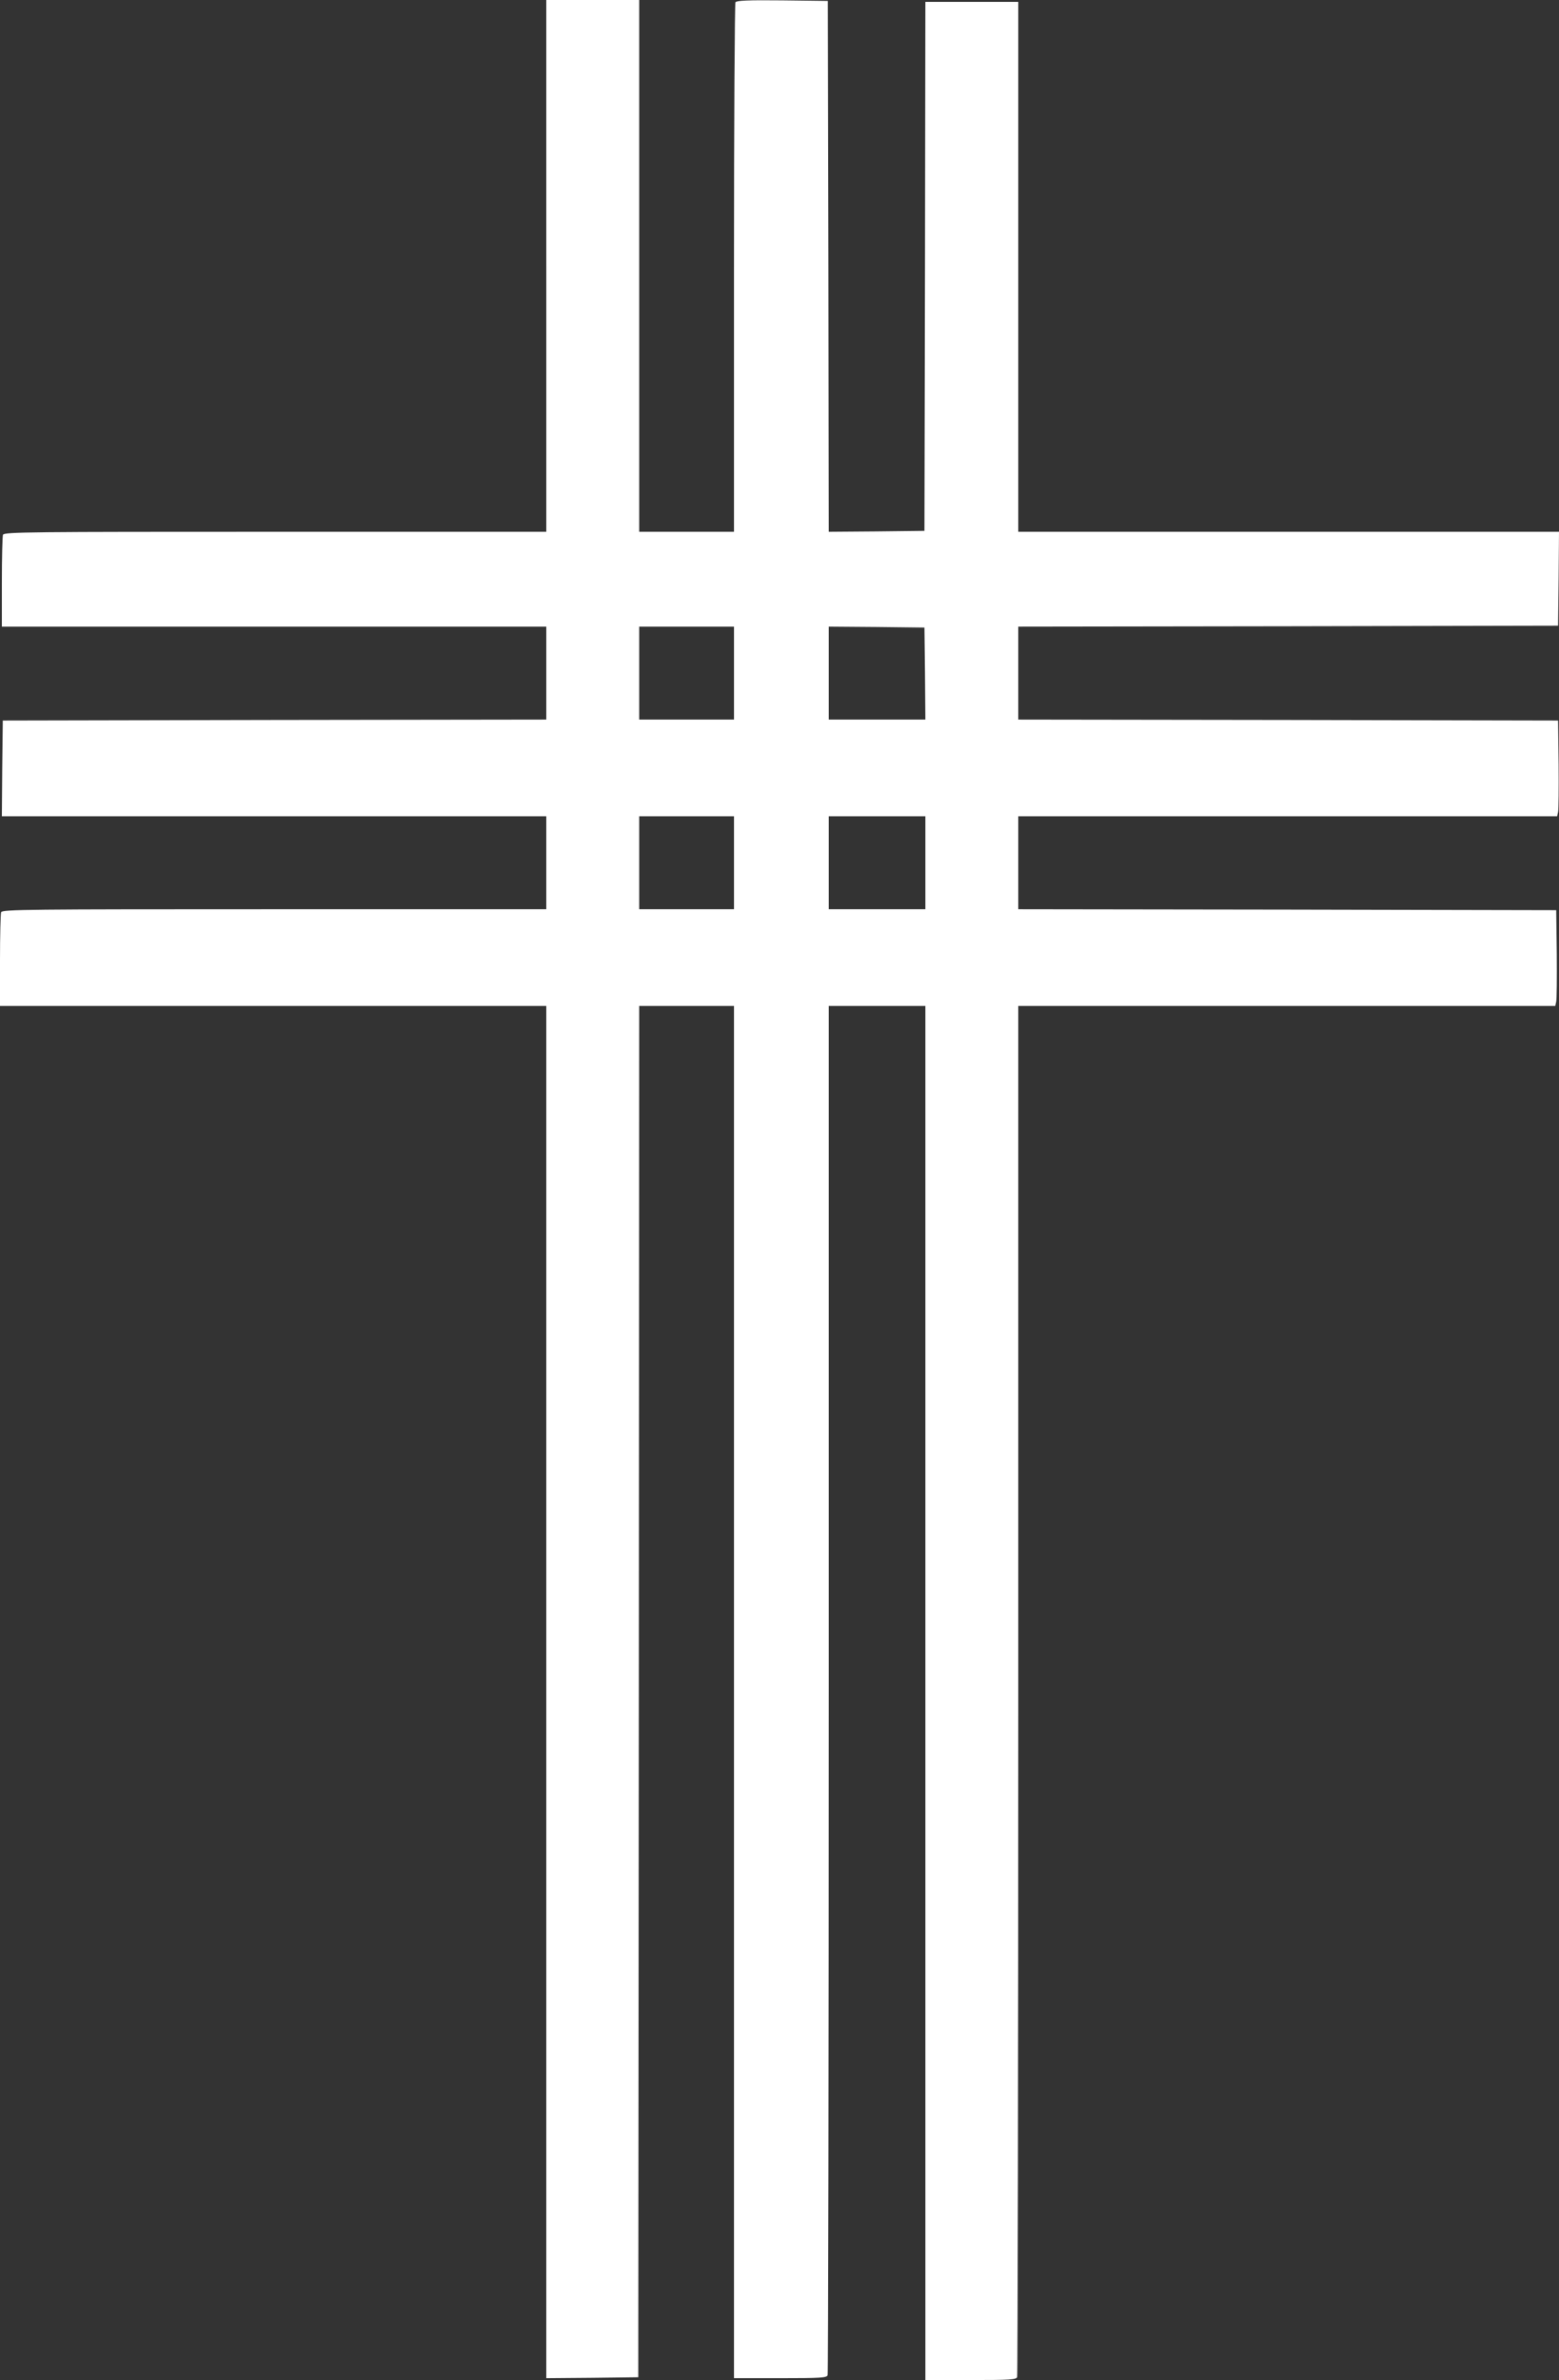
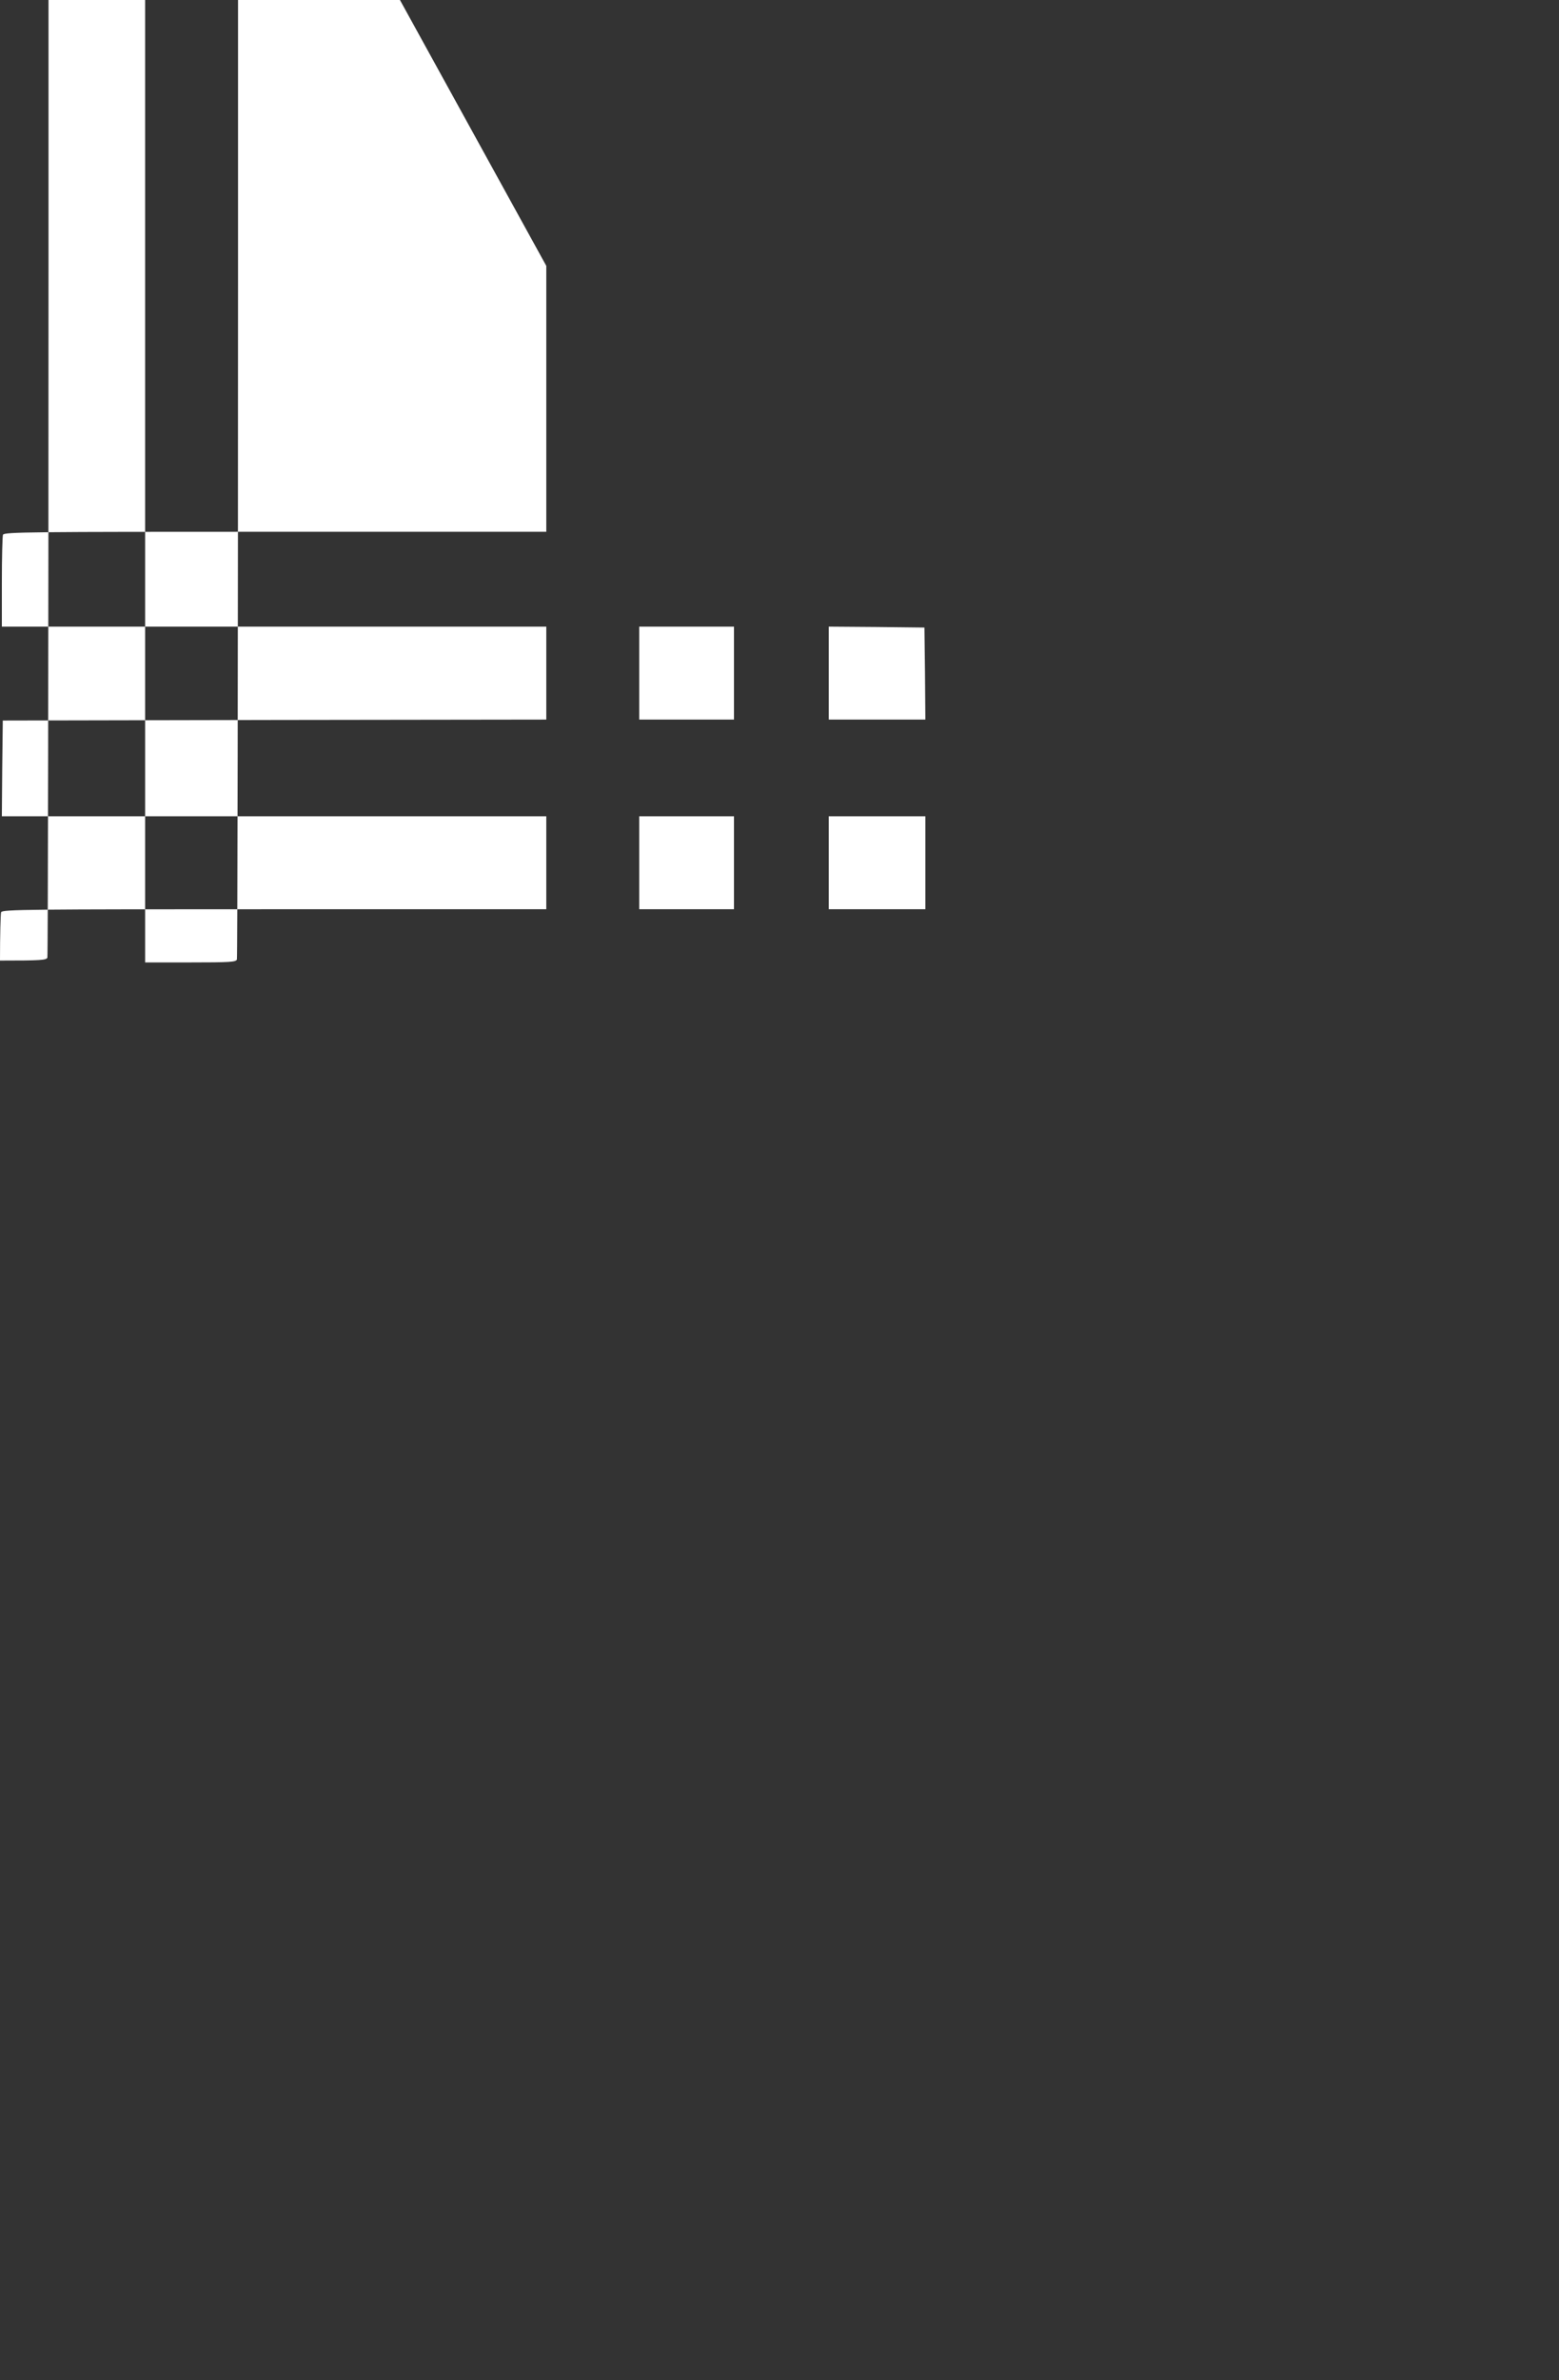
<svg xmlns="http://www.w3.org/2000/svg" version="1.0" width="839pt" height="1280pt" viewBox="0 0 839 1280" preserveAspectRatio="xMidYMid meet">
  <rect x="0" y="0" width="839" height="1280" fill="#333333" stroke="none" />
  <g transform="translate(0,1280) scale(0.1,-0.1)" fill="#ffffff" stroke="none">
-     <path d="M2940 11370 l0 -1430 -1459 0 c-1321 0 -1459 -1 -1465 -16 -3 -9 -6 -123 -6 -255 l0 -239 1465 0 1465 0 0 -250 0 -250 -1462 -2 -1463 -3 -3 -257 -2 -258 1465 0 1465 0 0 -250 0 -250 -1464 0 c-1326 0 -1464 -1 -1470 -16 -3 -9 -6 -126 -6 -260 l0 -244 1470 0 1470 0 0 -3690 0 -3690 248 2 247 3 3 3687 2 3688 255 0 255 0 0 -3690 0 -3690 249 0 c218 0 250 2 255 16 3 9 6 1669 6 3690 l0 3674 260 0 260 0 0 -3695 0 -3695 244 0 c213 0 245 2 250 16 3 9 6 1671 6 3695 l0 3679 1445 0 1445 0 5 23 c3 12 4 128 3 257 l-3 235 -1447 3 -1448 2 0 250 0 250 1450 0 1450 0 5 23 c3 12 4 128 3 257 l-3 235 -1452 3 -1453 2 0 250 0 250 1453 2 1452 3 3 253 2 252 -1455 0 -1455 0 0 1425 0 1425 -250 0 -250 0 -2 -1422 -3 -1423 -257 -3 -258 -2 -2 1427 -3 1428 -244 3 c-189 2 -246 -1 -253 -10 -4 -7 -8 -651 -8 -1430 l0 -1418 -255 0 -255 0 0 1430 0 1430 -250 0 -250 0 0 -1430z m1010 -2190 l0 -250 -255 0 -255 0 0 250 0 250 255 0 255 0 0 -250z m1028 -2 l2 -248 -260 0 -260 0 0 250 0 250 258 -2 257 -3 3 -247z m-1028 -1018 l0 -250 -255 0 -255 0 0 250 0 250 255 0 255 0 0 -250z m1030 0 l0 -250 -260 0 -260 0 0 250 0 250 260 0 260 0 0 -250z" />
+     <path d="M2940 11370 l0 -1430 -1459 0 c-1321 0 -1459 -1 -1465 -16 -3 -9 -6 -123 -6 -255 l0 -239 1465 0 1465 0 0 -250 0 -250 -1462 -2 -1463 -3 -3 -257 -2 -258 1465 0 1465 0 0 -250 0 -250 -1464 0 c-1326 0 -1464 -1 -1470 -16 -3 -9 -6 -126 -6 -260 c218 0 250 2 255 16 3 9 6 1669 6 3690 l0 3674 260 0 260 0 0 -3695 0 -3695 244 0 c213 0 245 2 250 16 3 9 6 1671 6 3695 l0 3679 1445 0 1445 0 5 23 c3 12 4 128 3 257 l-3 235 -1447 3 -1448 2 0 250 0 250 1450 0 1450 0 5 23 c3 12 4 128 3 257 l-3 235 -1452 3 -1453 2 0 250 0 250 1453 2 1452 3 3 253 2 252 -1455 0 -1455 0 0 1425 0 1425 -250 0 -250 0 -2 -1422 -3 -1423 -257 -3 -258 -2 -2 1427 -3 1428 -244 3 c-189 2 -246 -1 -253 -10 -4 -7 -8 -651 -8 -1430 l0 -1418 -255 0 -255 0 0 1430 0 1430 -250 0 -250 0 0 -1430z m1010 -2190 l0 -250 -255 0 -255 0 0 250 0 250 255 0 255 0 0 -250z m1028 -2 l2 -248 -260 0 -260 0 0 250 0 250 258 -2 257 -3 3 -247z m-1028 -1018 l0 -250 -255 0 -255 0 0 250 0 250 255 0 255 0 0 -250z m1030 0 l0 -250 -260 0 -260 0 0 250 0 250 260 0 260 0 0 -250z" />
  </g>
</svg>